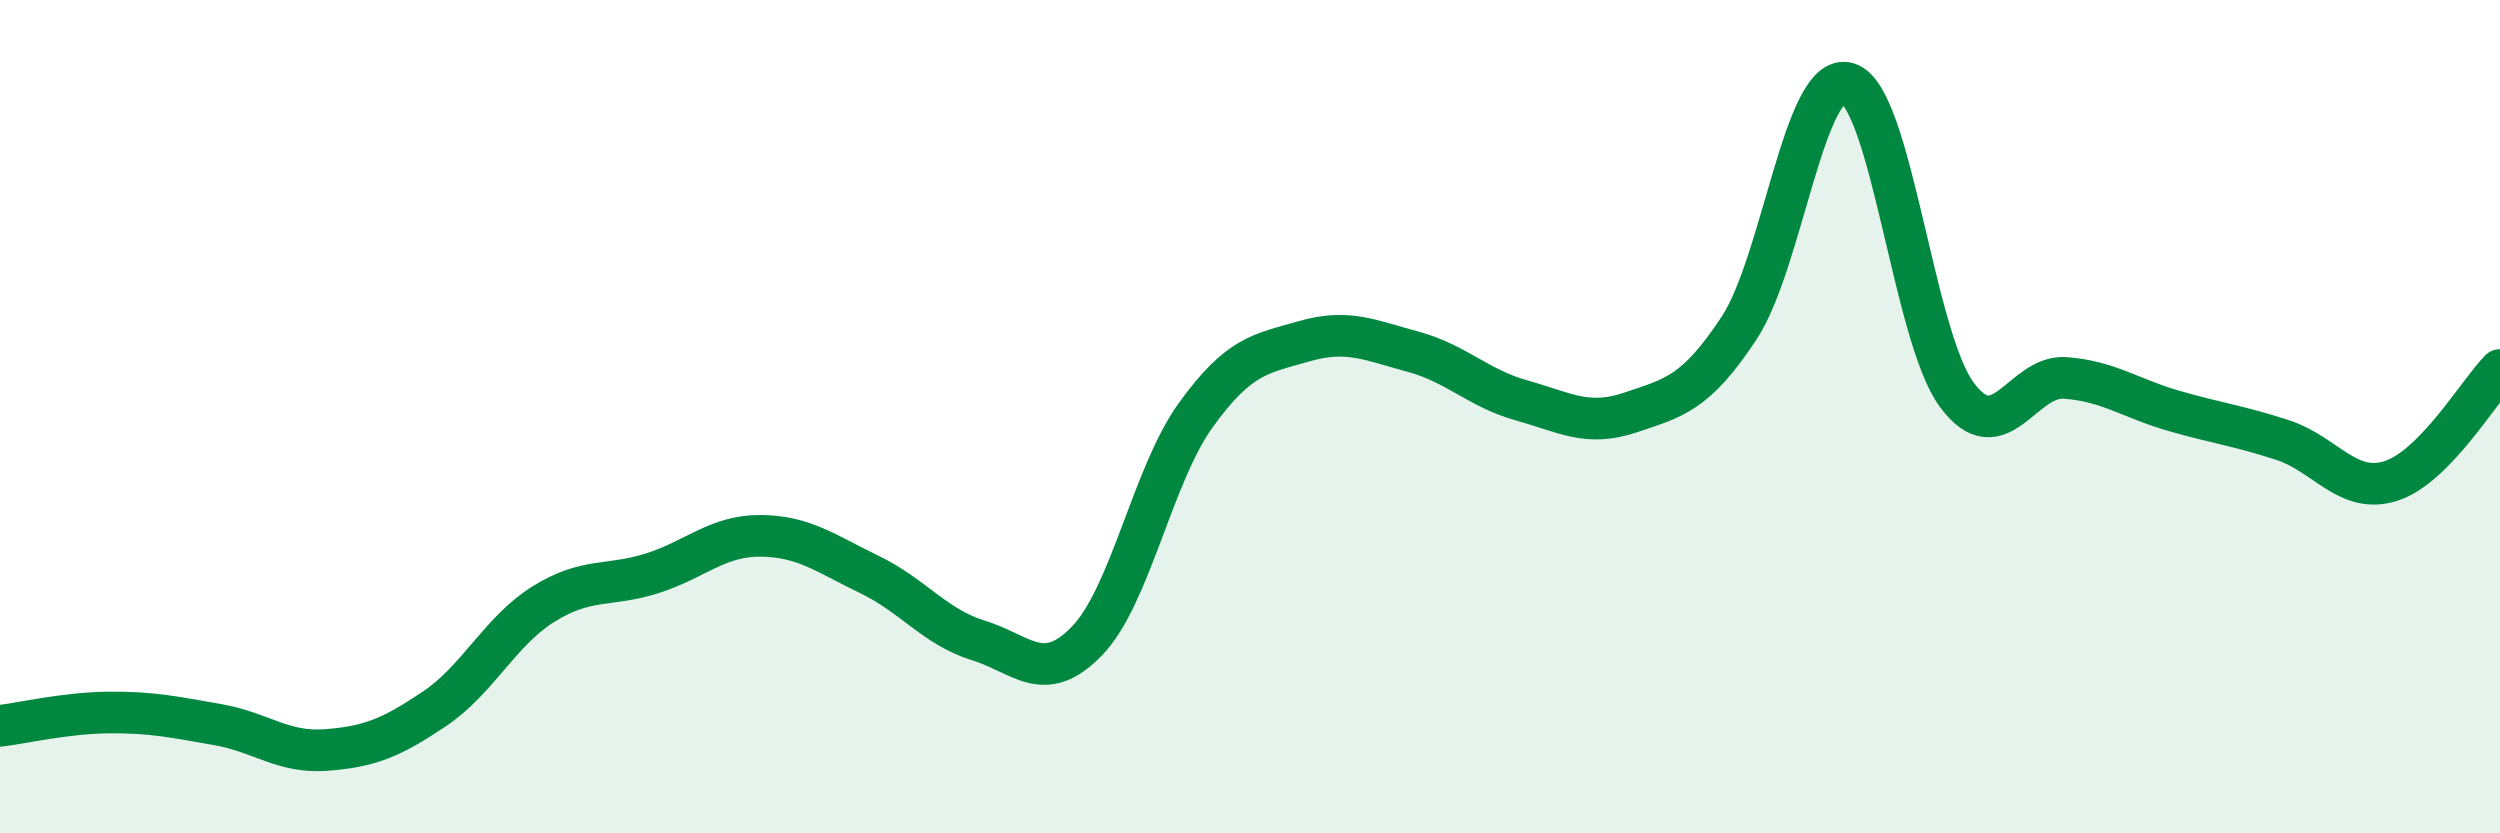
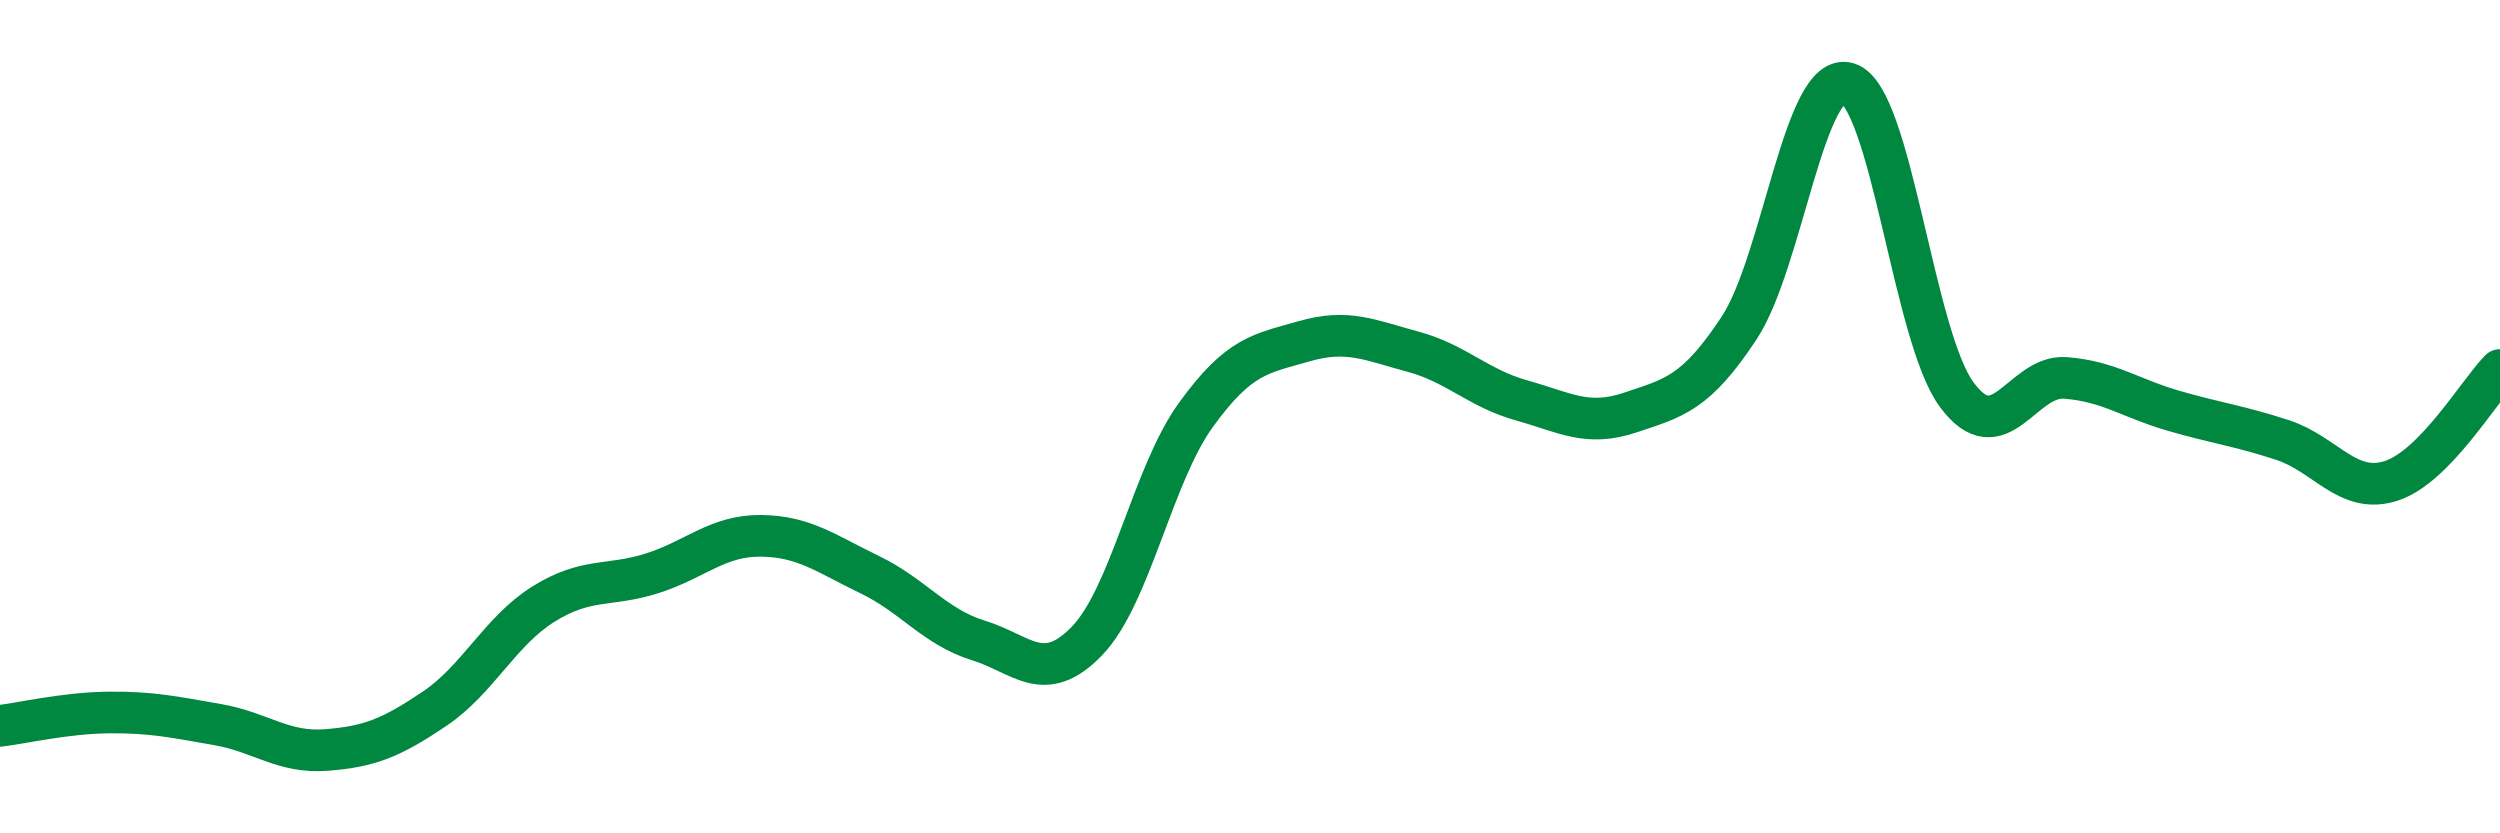
<svg xmlns="http://www.w3.org/2000/svg" width="60" height="20" viewBox="0 0 60 20">
-   <path d="M 0,17.42 C 0.52,17.36 1.57,17.11 2.61,17.1 C 3.65,17.09 4.18,17.21 5.22,17.39 C 6.26,17.57 6.79,18.08 7.83,18 C 8.87,17.92 9.39,17.71 10.43,17.01 C 11.47,16.31 12,15.15 13.04,14.5 C 14.08,13.85 14.61,14.09 15.65,13.76 C 16.69,13.43 17.22,12.85 18.26,12.86 C 19.3,12.87 19.83,13.29 20.87,13.79 C 21.91,14.29 22.44,15.05 23.48,15.37 C 24.52,15.69 25.05,16.46 26.09,15.38 C 27.13,14.3 27.66,11.4 28.7,9.96 C 29.74,8.52 30.26,8.49 31.3,8.19 C 32.34,7.89 32.87,8.16 33.91,8.44 C 34.95,8.72 35.48,9.32 36.52,9.61 C 37.56,9.9 38.09,10.25 39.13,9.9 C 40.17,9.55 40.7,9.45 41.74,7.87 C 42.78,6.29 43.31,1.68 44.35,2 C 45.39,2.32 45.92,8.06 46.96,9.47 C 48,10.88 48.53,8.99 49.57,9.07 C 50.61,9.15 51.13,9.56 52.17,9.86 C 53.21,10.16 53.74,10.22 54.78,10.56 C 55.82,10.9 56.35,11.88 57.39,11.54 C 58.43,11.2 59.48,9.41 60,8.88L60 20L0 20Z" fill="#008740" opacity="0.1" stroke-linecap="round" stroke-linejoin="round" />
  <path d="M 0,17.42 C 0.52,17.36 1.57,17.11 2.61,17.1 C 3.65,17.09 4.18,17.21 5.22,17.39 C 6.26,17.57 6.79,18.08 7.83,18 C 8.87,17.92 9.39,17.71 10.43,17.01 C 11.47,16.31 12,15.15 13.04,14.5 C 14.08,13.85 14.61,14.09 15.65,13.76 C 16.69,13.43 17.22,12.85 18.26,12.86 C 19.3,12.87 19.83,13.29 20.87,13.79 C 21.91,14.29 22.44,15.05 23.48,15.37 C 24.52,15.69 25.05,16.46 26.09,15.38 C 27.13,14.3 27.66,11.4 28.7,9.96 C 29.74,8.52 30.26,8.49 31.3,8.19 C 32.34,7.89 32.87,8.16 33.91,8.44 C 34.95,8.72 35.48,9.32 36.52,9.61 C 37.56,9.9 38.09,10.25 39.13,9.9 C 40.17,9.55 40.7,9.45 41.74,7.87 C 42.78,6.29 43.31,1.68 44.35,2 C 45.39,2.32 45.92,8.06 46.96,9.47 C 48,10.88 48.53,8.99 49.57,9.07 C 50.61,9.15 51.13,9.56 52.17,9.86 C 53.21,10.16 53.74,10.22 54.78,10.56 C 55.82,10.9 56.35,11.88 57.39,11.54 C 58.43,11.2 59.48,9.41 60,8.88" stroke="#008740" stroke-width="1" fill="none" stroke-linecap="round" stroke-linejoin="round" />
</svg>